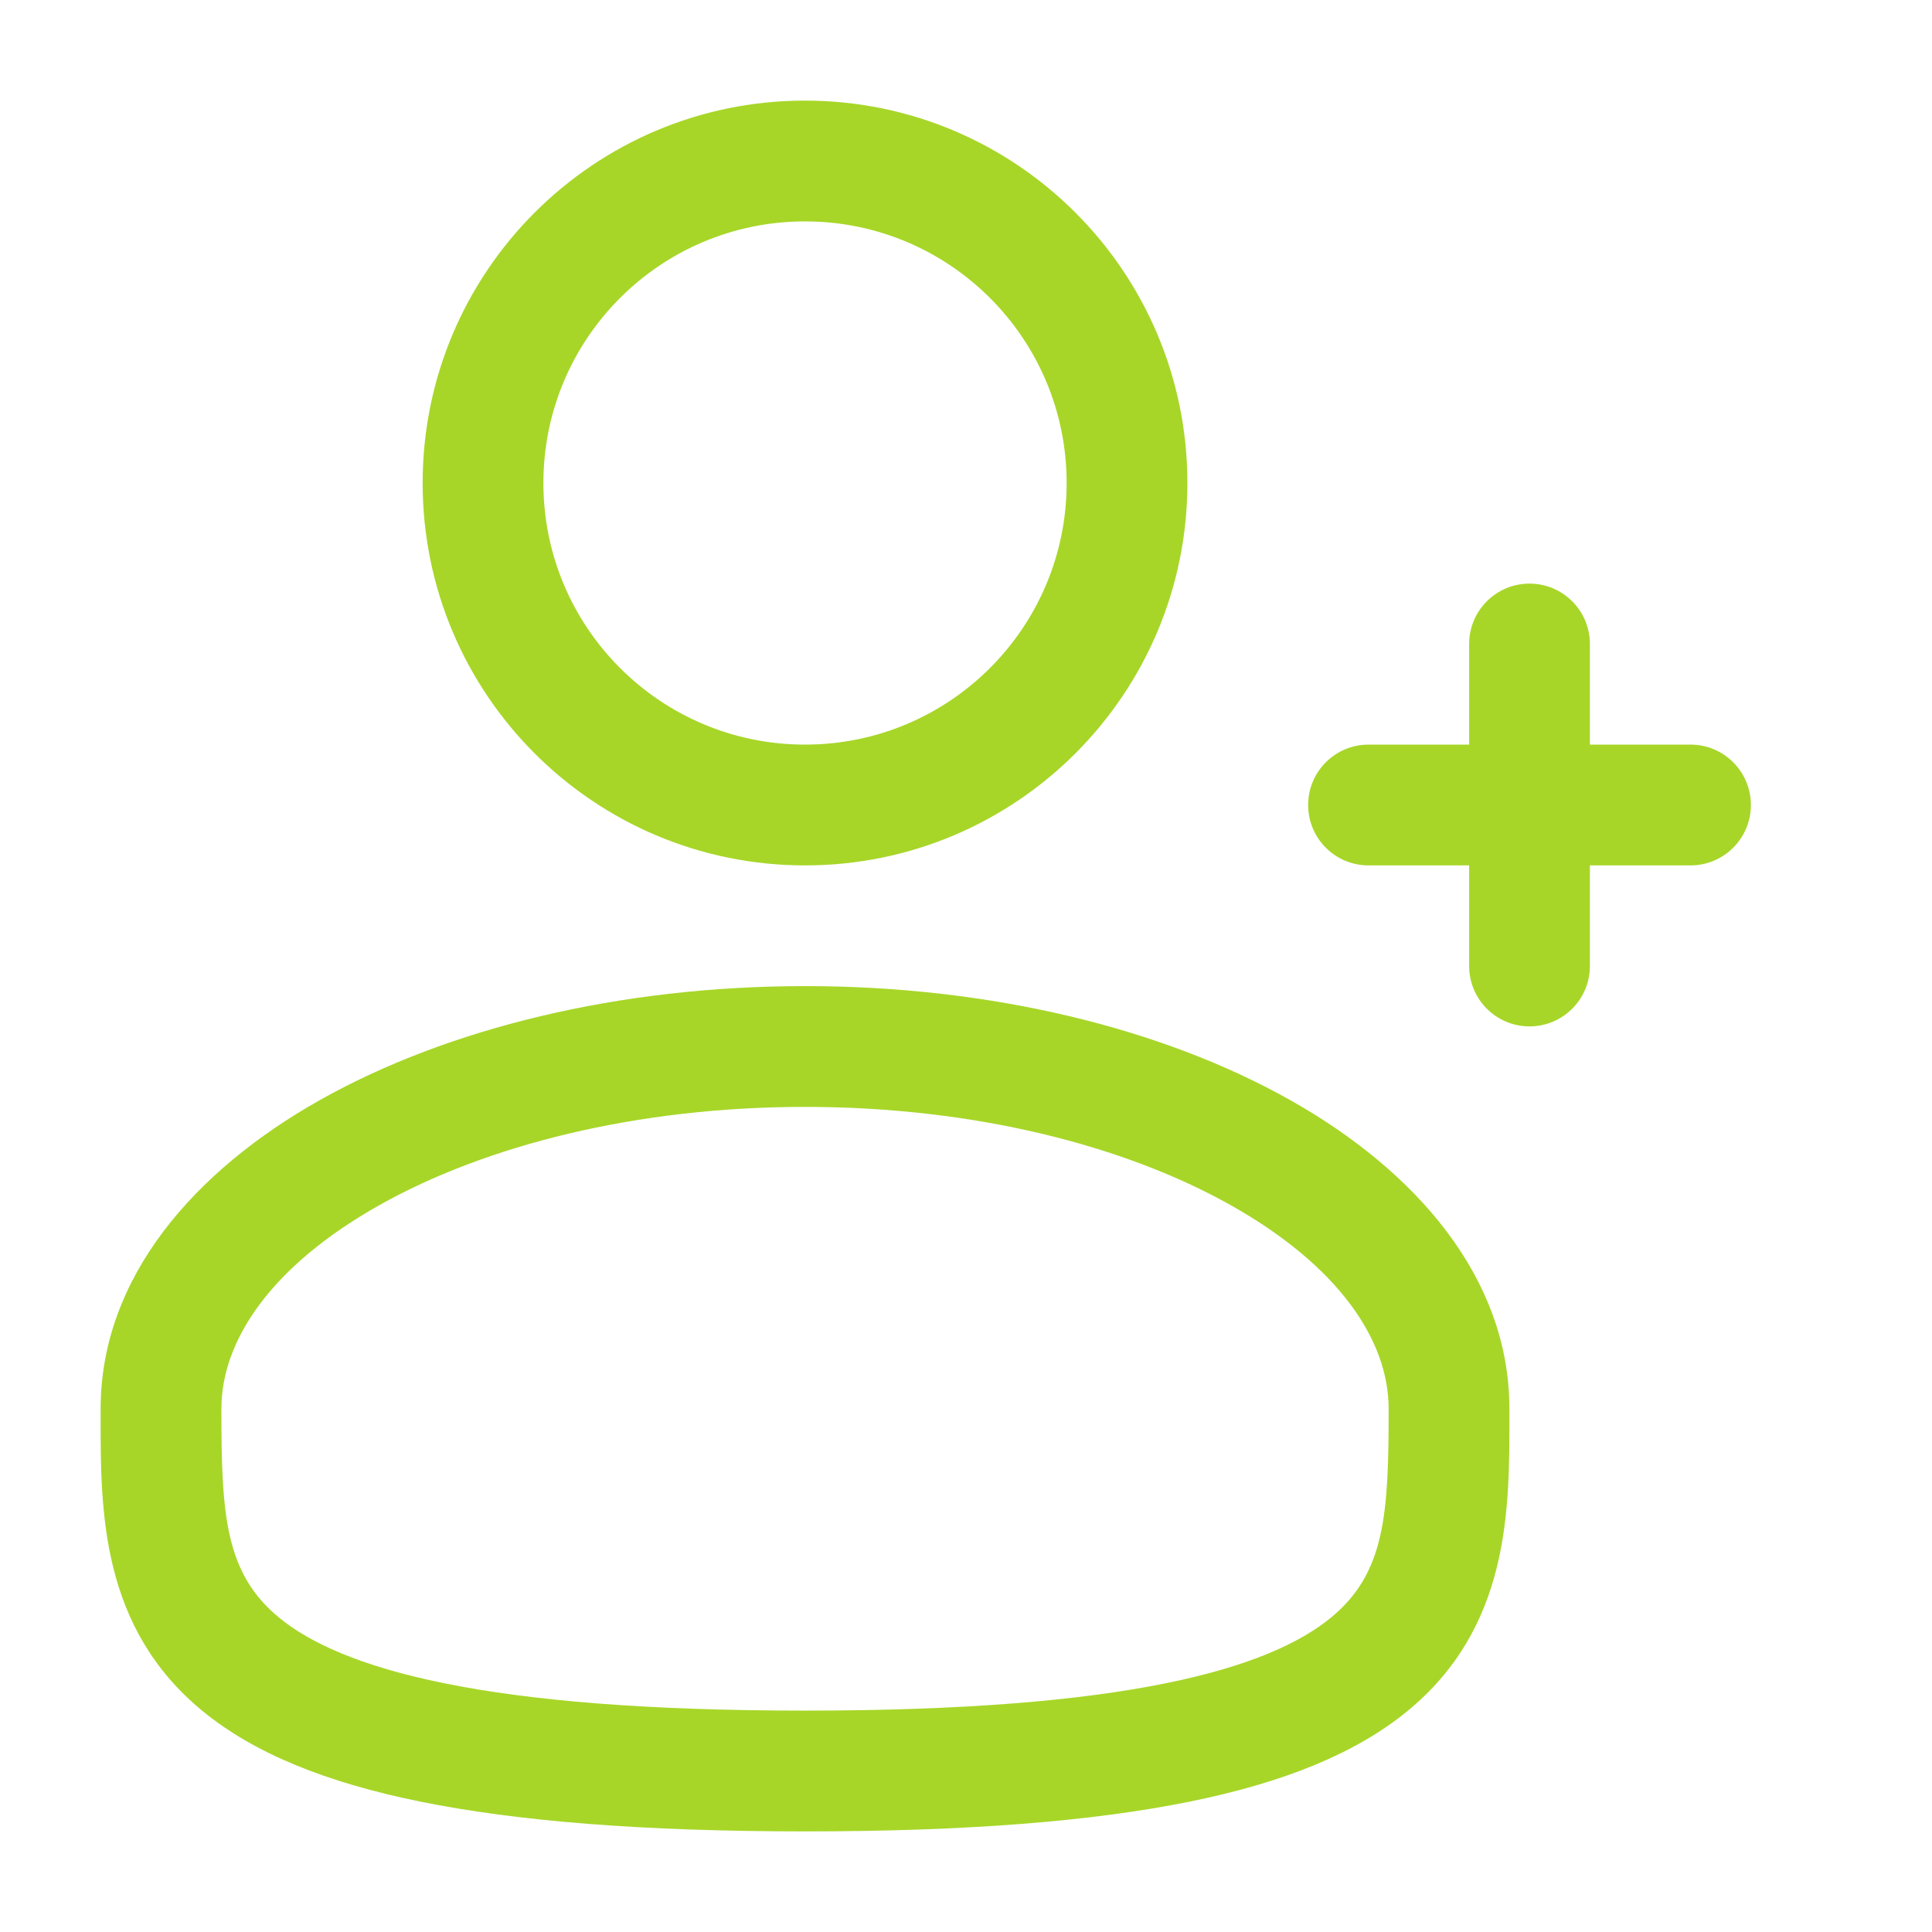
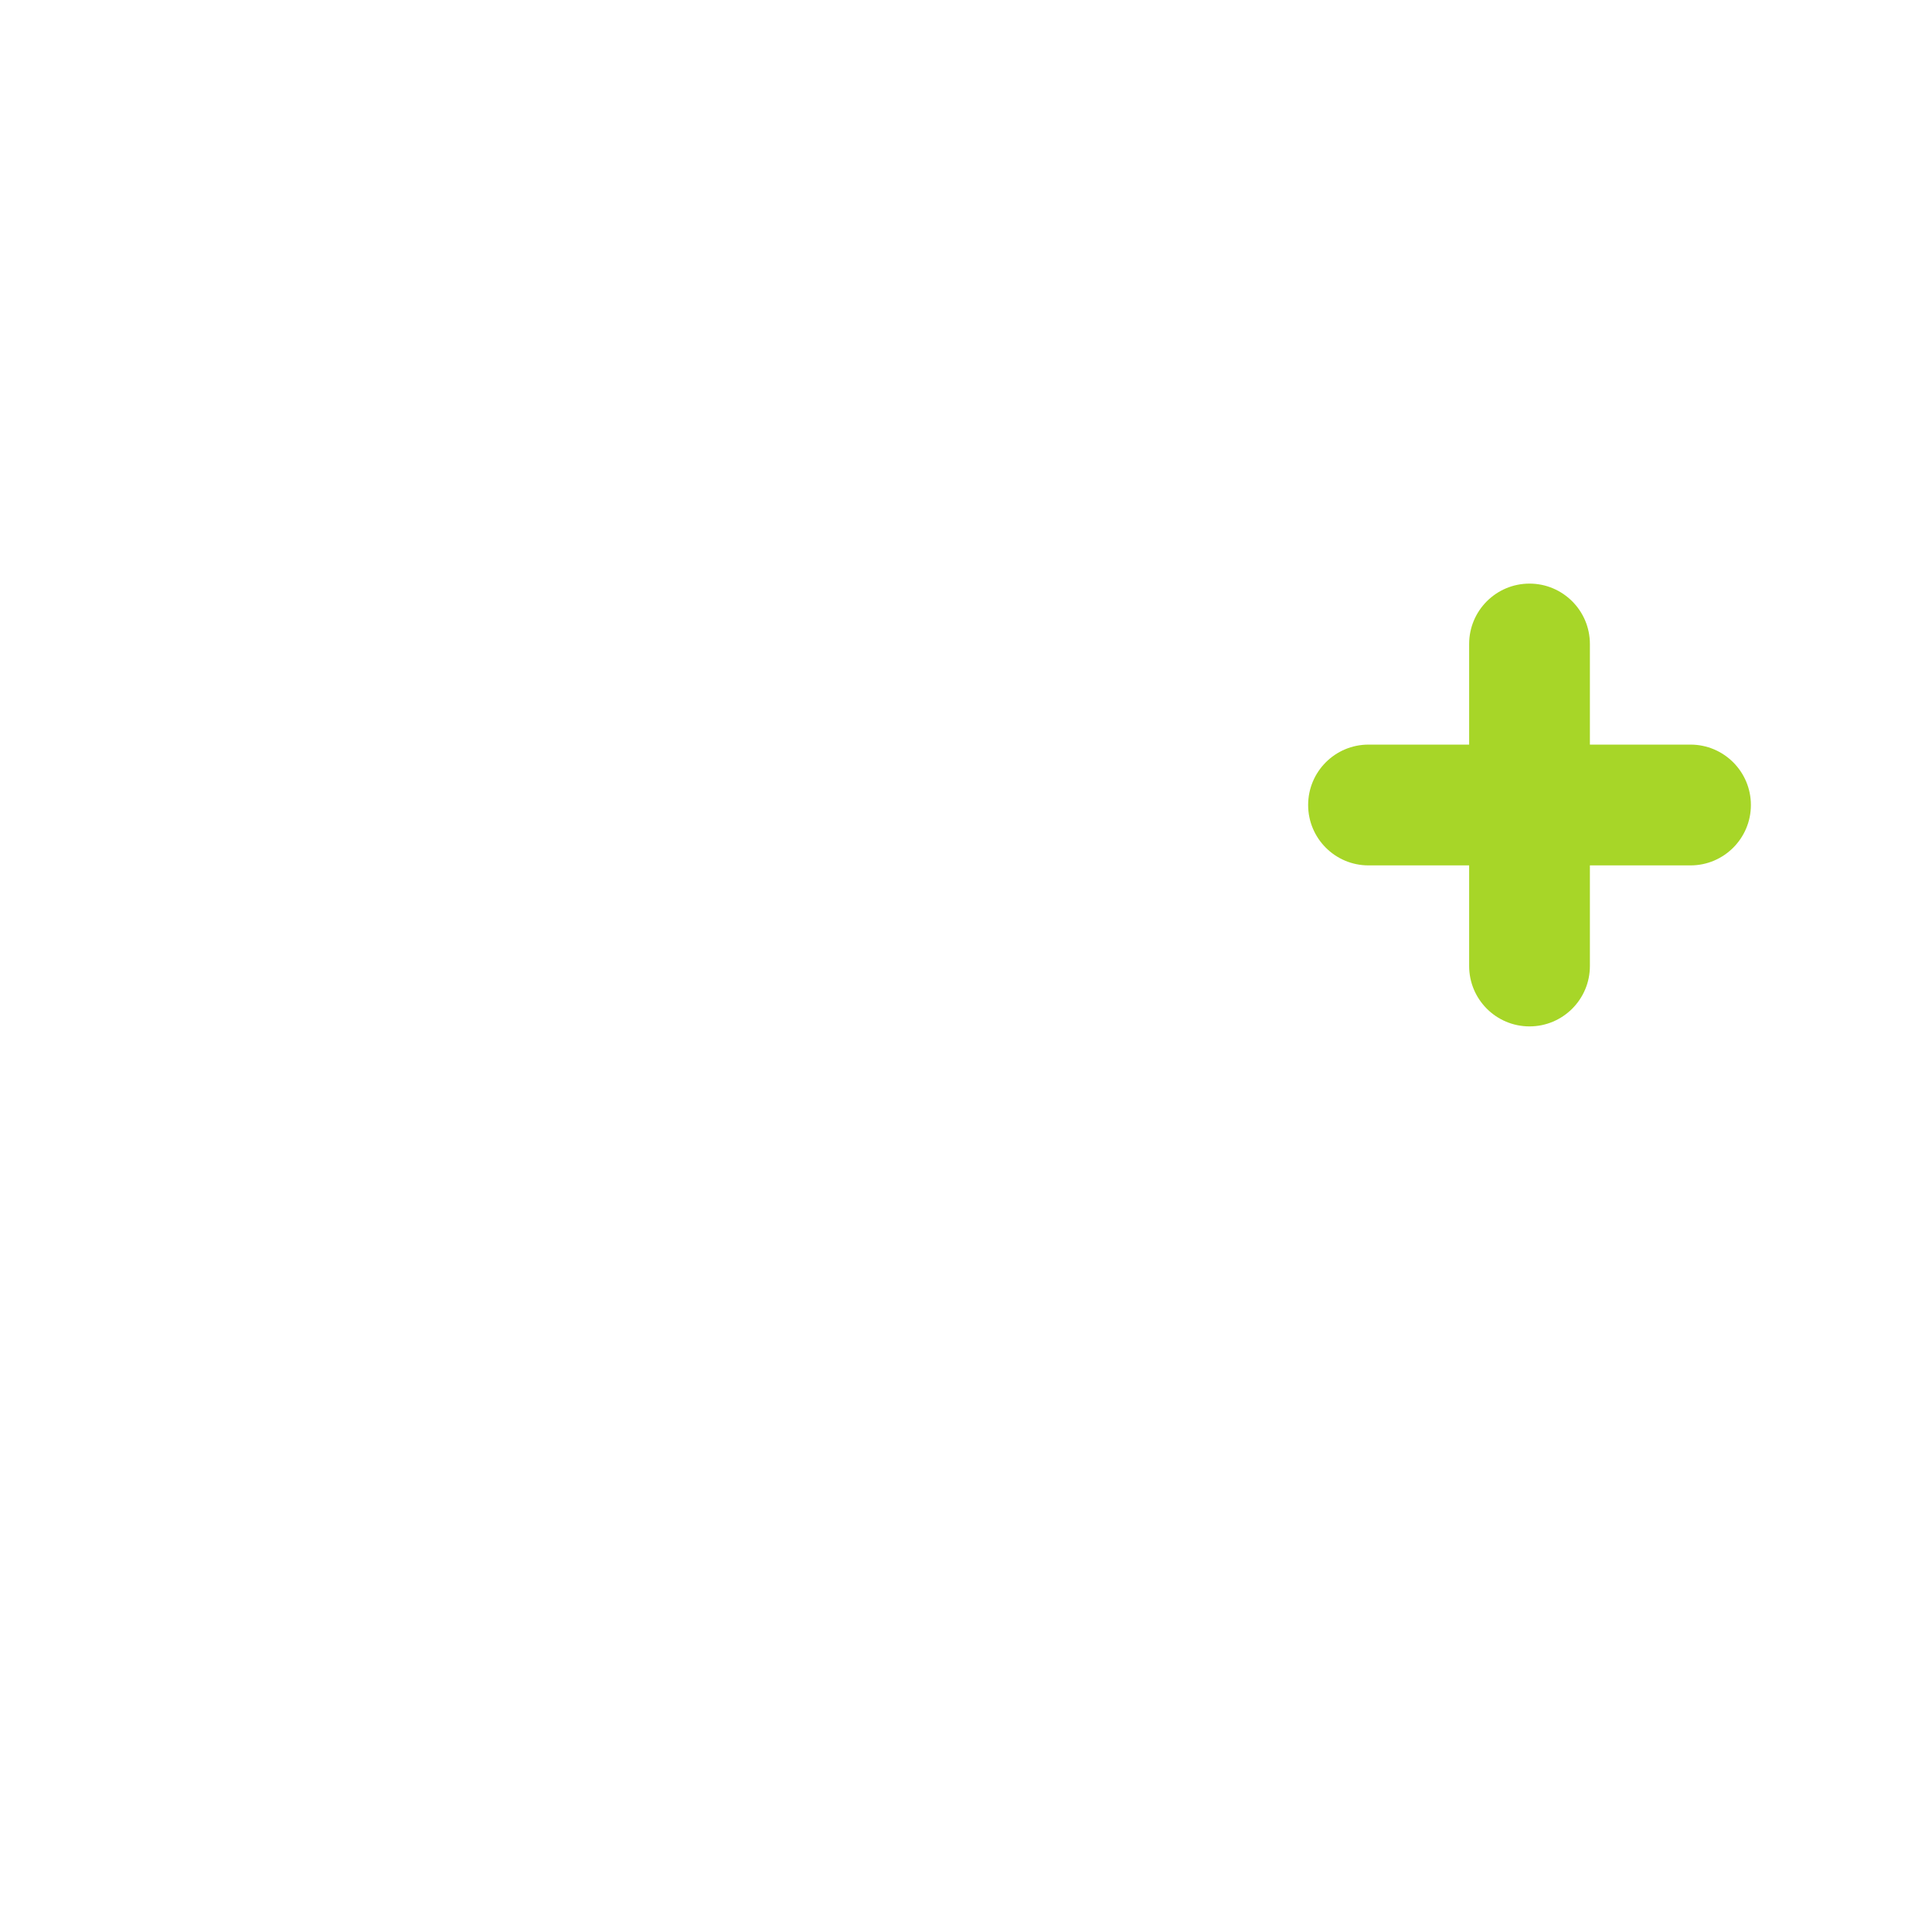
<svg xmlns="http://www.w3.org/2000/svg" width="54" height="54" viewBox="0 0 54 54" fill="none">
-   <path fill-rule="evenodd" clip-rule="evenodd" d="M11.813 13.5C11.813 7.597 16.598 2.812 22.5 2.812C28.403 2.812 33.188 7.597 33.188 13.5C33.188 19.402 28.403 24.188 22.5 24.188C16.598 24.188 11.813 19.402 11.813 13.5ZM22.5 6.188C18.462 6.188 15.188 9.461 15.188 13.5C15.188 17.539 18.462 20.812 22.5 20.812C26.539 20.812 29.813 17.539 29.813 13.5C29.813 9.461 26.539 6.188 22.5 6.188Z" fill="#A7D628" />
-   <path fill-rule="evenodd" clip-rule="evenodd" d="M8.945 30.745C12.499 28.746 17.295 27.562 22.5 27.562C27.706 27.562 32.502 28.746 36.056 30.745C39.556 32.714 42.188 35.699 42.188 39.375L42.188 39.604C42.191 42.219 42.194 45.499 39.316 47.843C37.9 48.996 35.918 49.816 33.241 50.358C30.557 50.902 27.058 51.188 22.5 51.188C17.942 51.188 14.444 50.902 11.759 50.358C9.082 49.816 7.101 48.996 5.685 47.843C2.807 45.499 2.81 42.219 2.813 39.604L2.813 39.375C2.813 35.699 5.444 32.714 8.945 30.745ZM10.6 33.686C7.586 35.382 6.188 37.459 6.188 39.375C6.188 42.318 6.279 43.974 7.816 45.226C8.65 45.905 10.043 46.568 12.429 47.05C14.807 47.532 18.058 47.812 22.5 47.812C26.942 47.812 30.194 47.532 32.572 47.05C34.957 46.568 36.351 45.905 37.185 45.226C38.722 43.974 38.813 42.318 38.813 39.375C38.813 37.459 37.415 35.382 34.401 33.686C31.44 32.021 27.236 30.938 22.5 30.938C17.765 30.938 13.561 32.021 10.6 33.686Z" fill="#A7D628" />
  <path d="M44.438 18C44.438 17.068 43.682 16.312 42.75 16.312C41.818 16.312 41.063 17.068 41.063 18V20.812H38.25C37.318 20.812 36.563 21.568 36.563 22.5C36.563 23.432 37.318 24.188 38.25 24.188H41.063V27C41.063 27.932 41.818 28.688 42.75 28.688C43.682 28.688 44.438 27.932 44.438 27V24.188H47.25C48.182 24.188 48.938 23.432 48.938 22.5C48.938 21.568 48.182 20.812 47.25 20.812H44.438V18Z" fill="#A7D628" />
</svg>